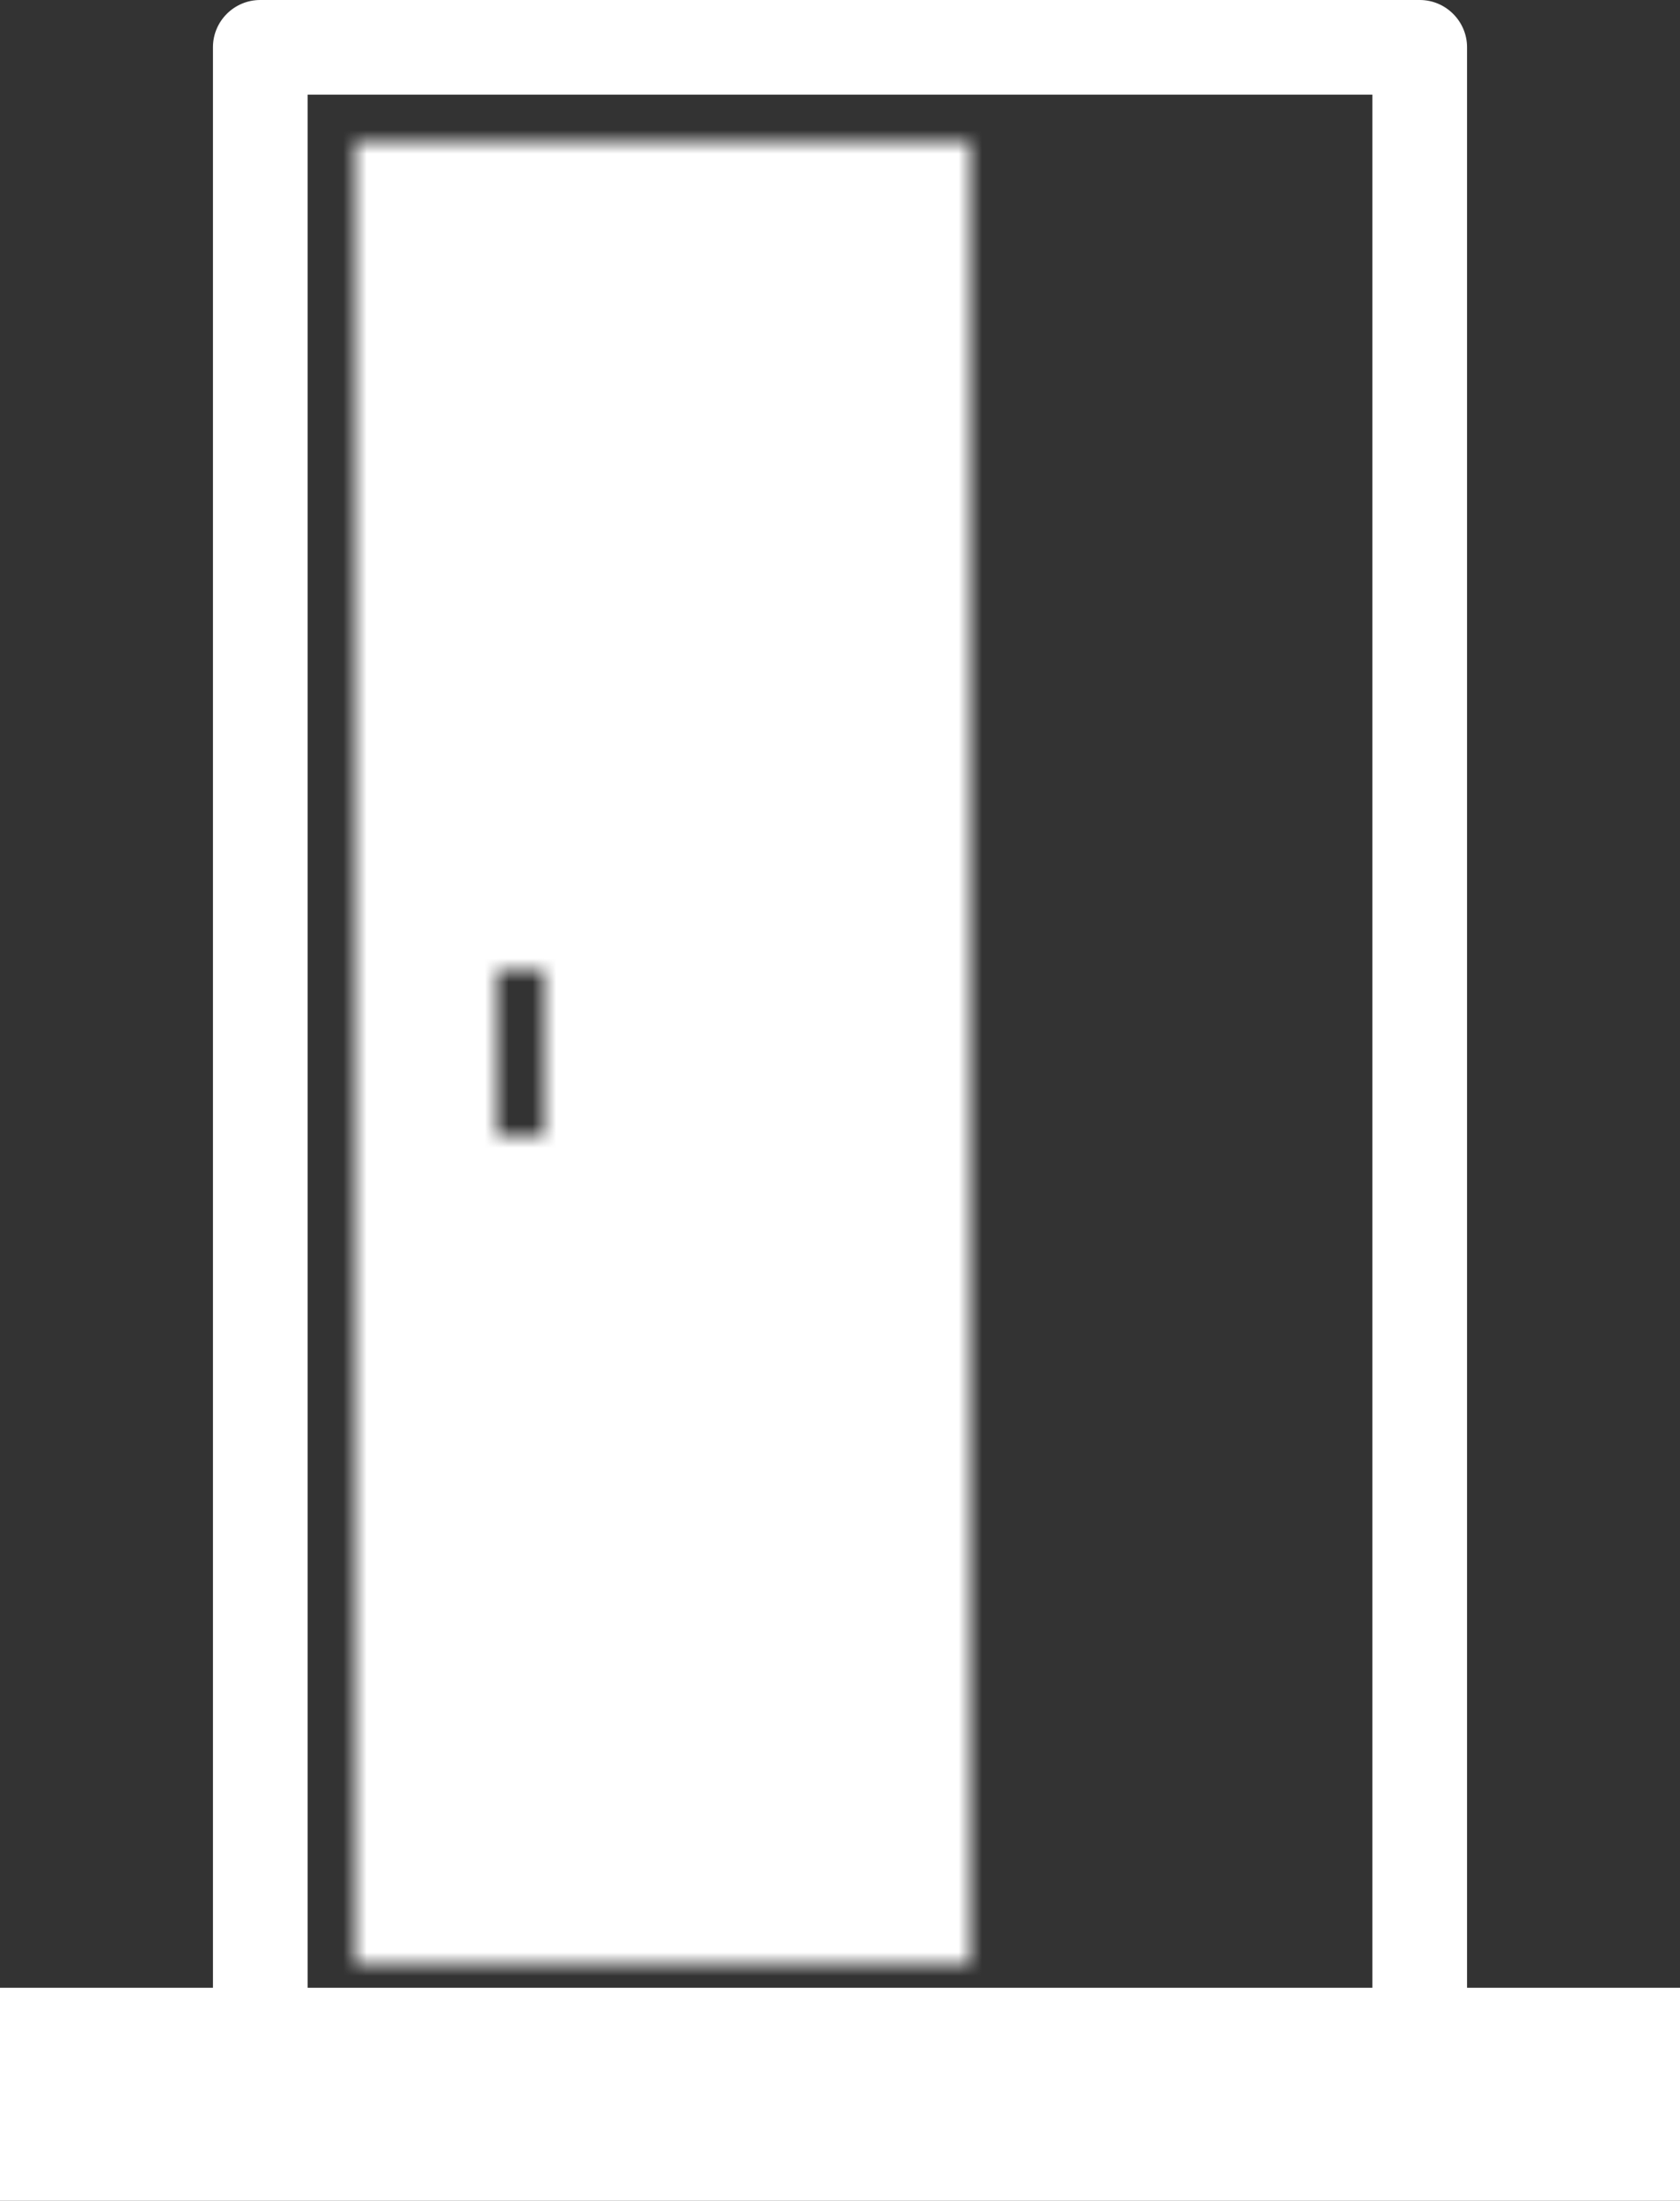
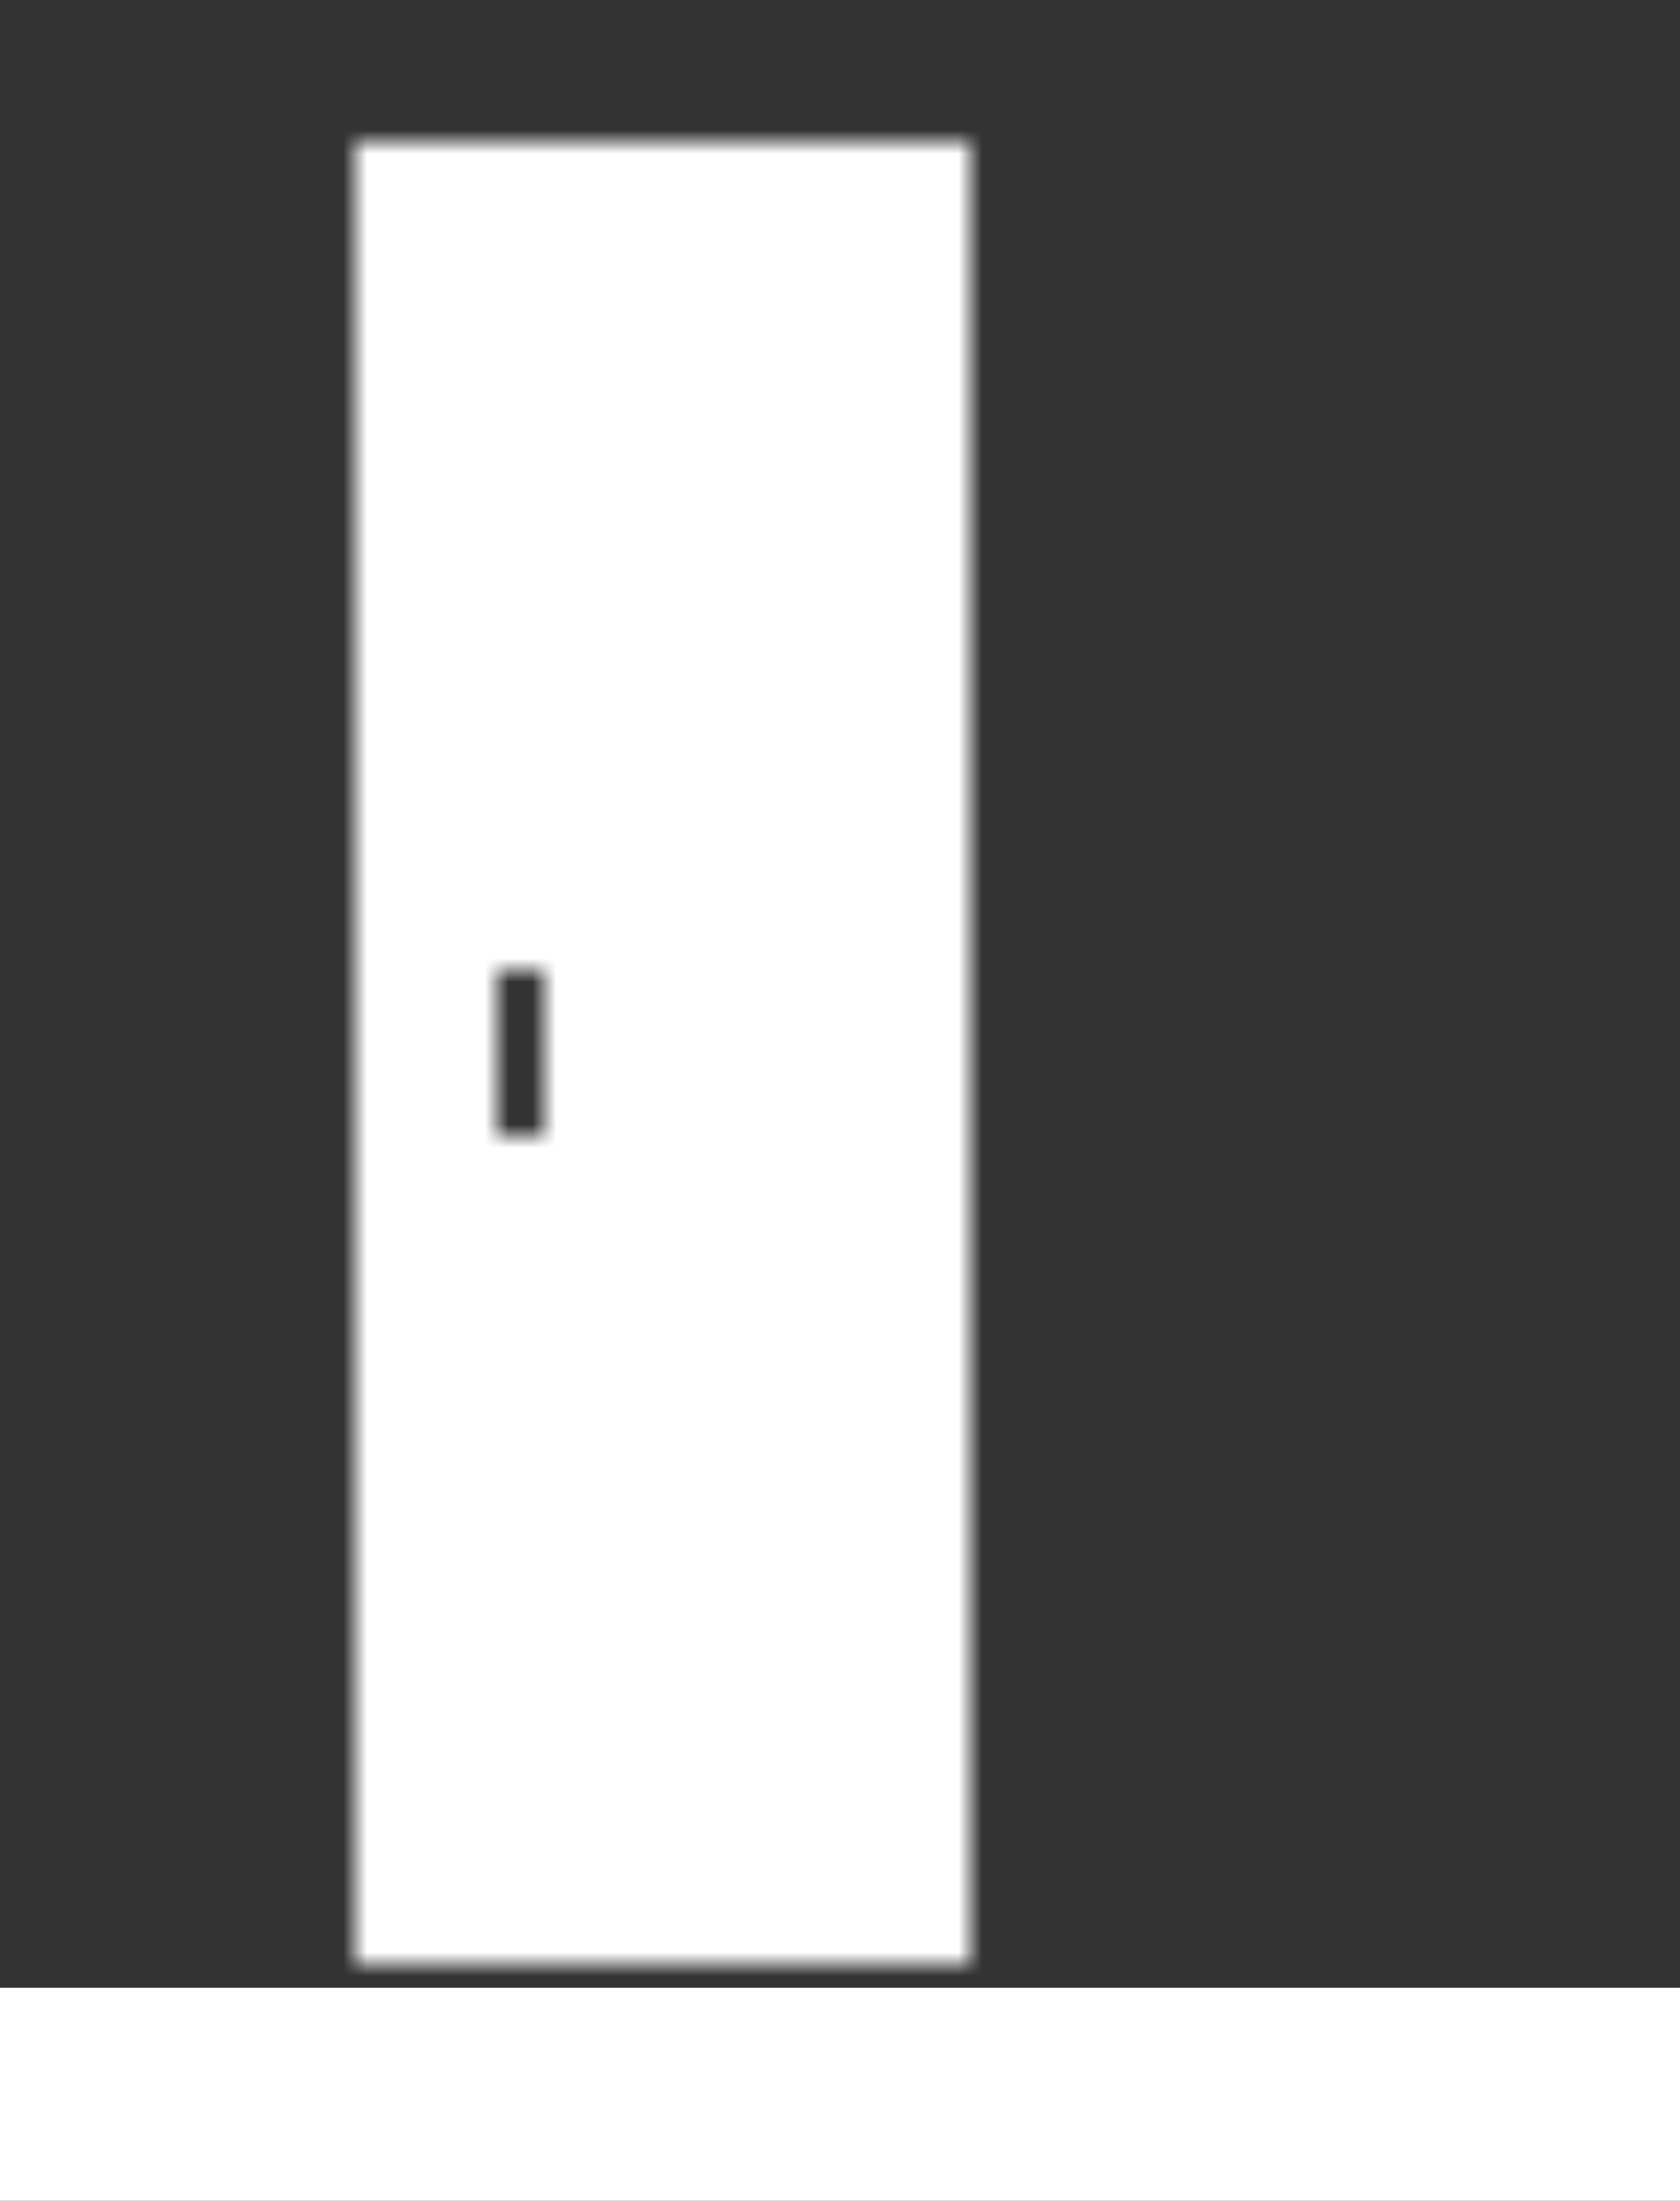
<svg xmlns="http://www.w3.org/2000/svg" xmlns:xlink="http://www.w3.org/1999/xlink" width="71px" height="93px" viewBox="0 0 71 93" version="1.1">
  <rect x="0" y="0" width="71" height="93" fill="#333333" stroke="none" />
  <title>icon_door_close_white</title>
  <desc>Created with Sketch.</desc>
  <defs>
    <path d="M15,6 L56,6 L56,89 L15,89 L15,6 Z M21,41 L21,48 L23,48 L23,41 L21,41 Z" id="path-1" />
    <mask id="mask-2" maskContentUnits="userSpaceOnUse" maskUnits="objectBoundingBox" x="0" y="0" width="41" height="83" fill="white">
      <use xlink:href="#path-1" />
    </mask>
  </defs>
  <g id="Page-1" stroke="none" stroke-width="1" fill="none" fill-rule="evenodd">
    <g id="Artboard" transform="translate(-118, -50)" fill="#FFFFFF">
      <g id="icon_door_close_white" transform="translate(118, 50)">
        <use id="Combined-Shape" stroke="#FFFFFF" mask="url(#mask-2)" stroke-width="4" xlink:href="#path-1" />
        <rect id="Rectangle-Copy-3" x="0" y="84" width="71" height="9" />
-         <path d="M13,84.5 L58,84.5 L58,4 L13,4 L13,84.5 Z M9,1.994 C9,0.893 9.898,0 10.997,0 L60.003,0 C61.106,0 62,0.905 62,1.994 L62,86.506 C62,87.607 61.102,88.5 60.003,88.5 L10.997,88.5 C9.894,88.5 9,87.595 9,86.506 L9,1.994 Z" id="Rectangle-Copy-5" fill-rule="nonzero" />
      </g>
    </g>
  </g>
</svg>